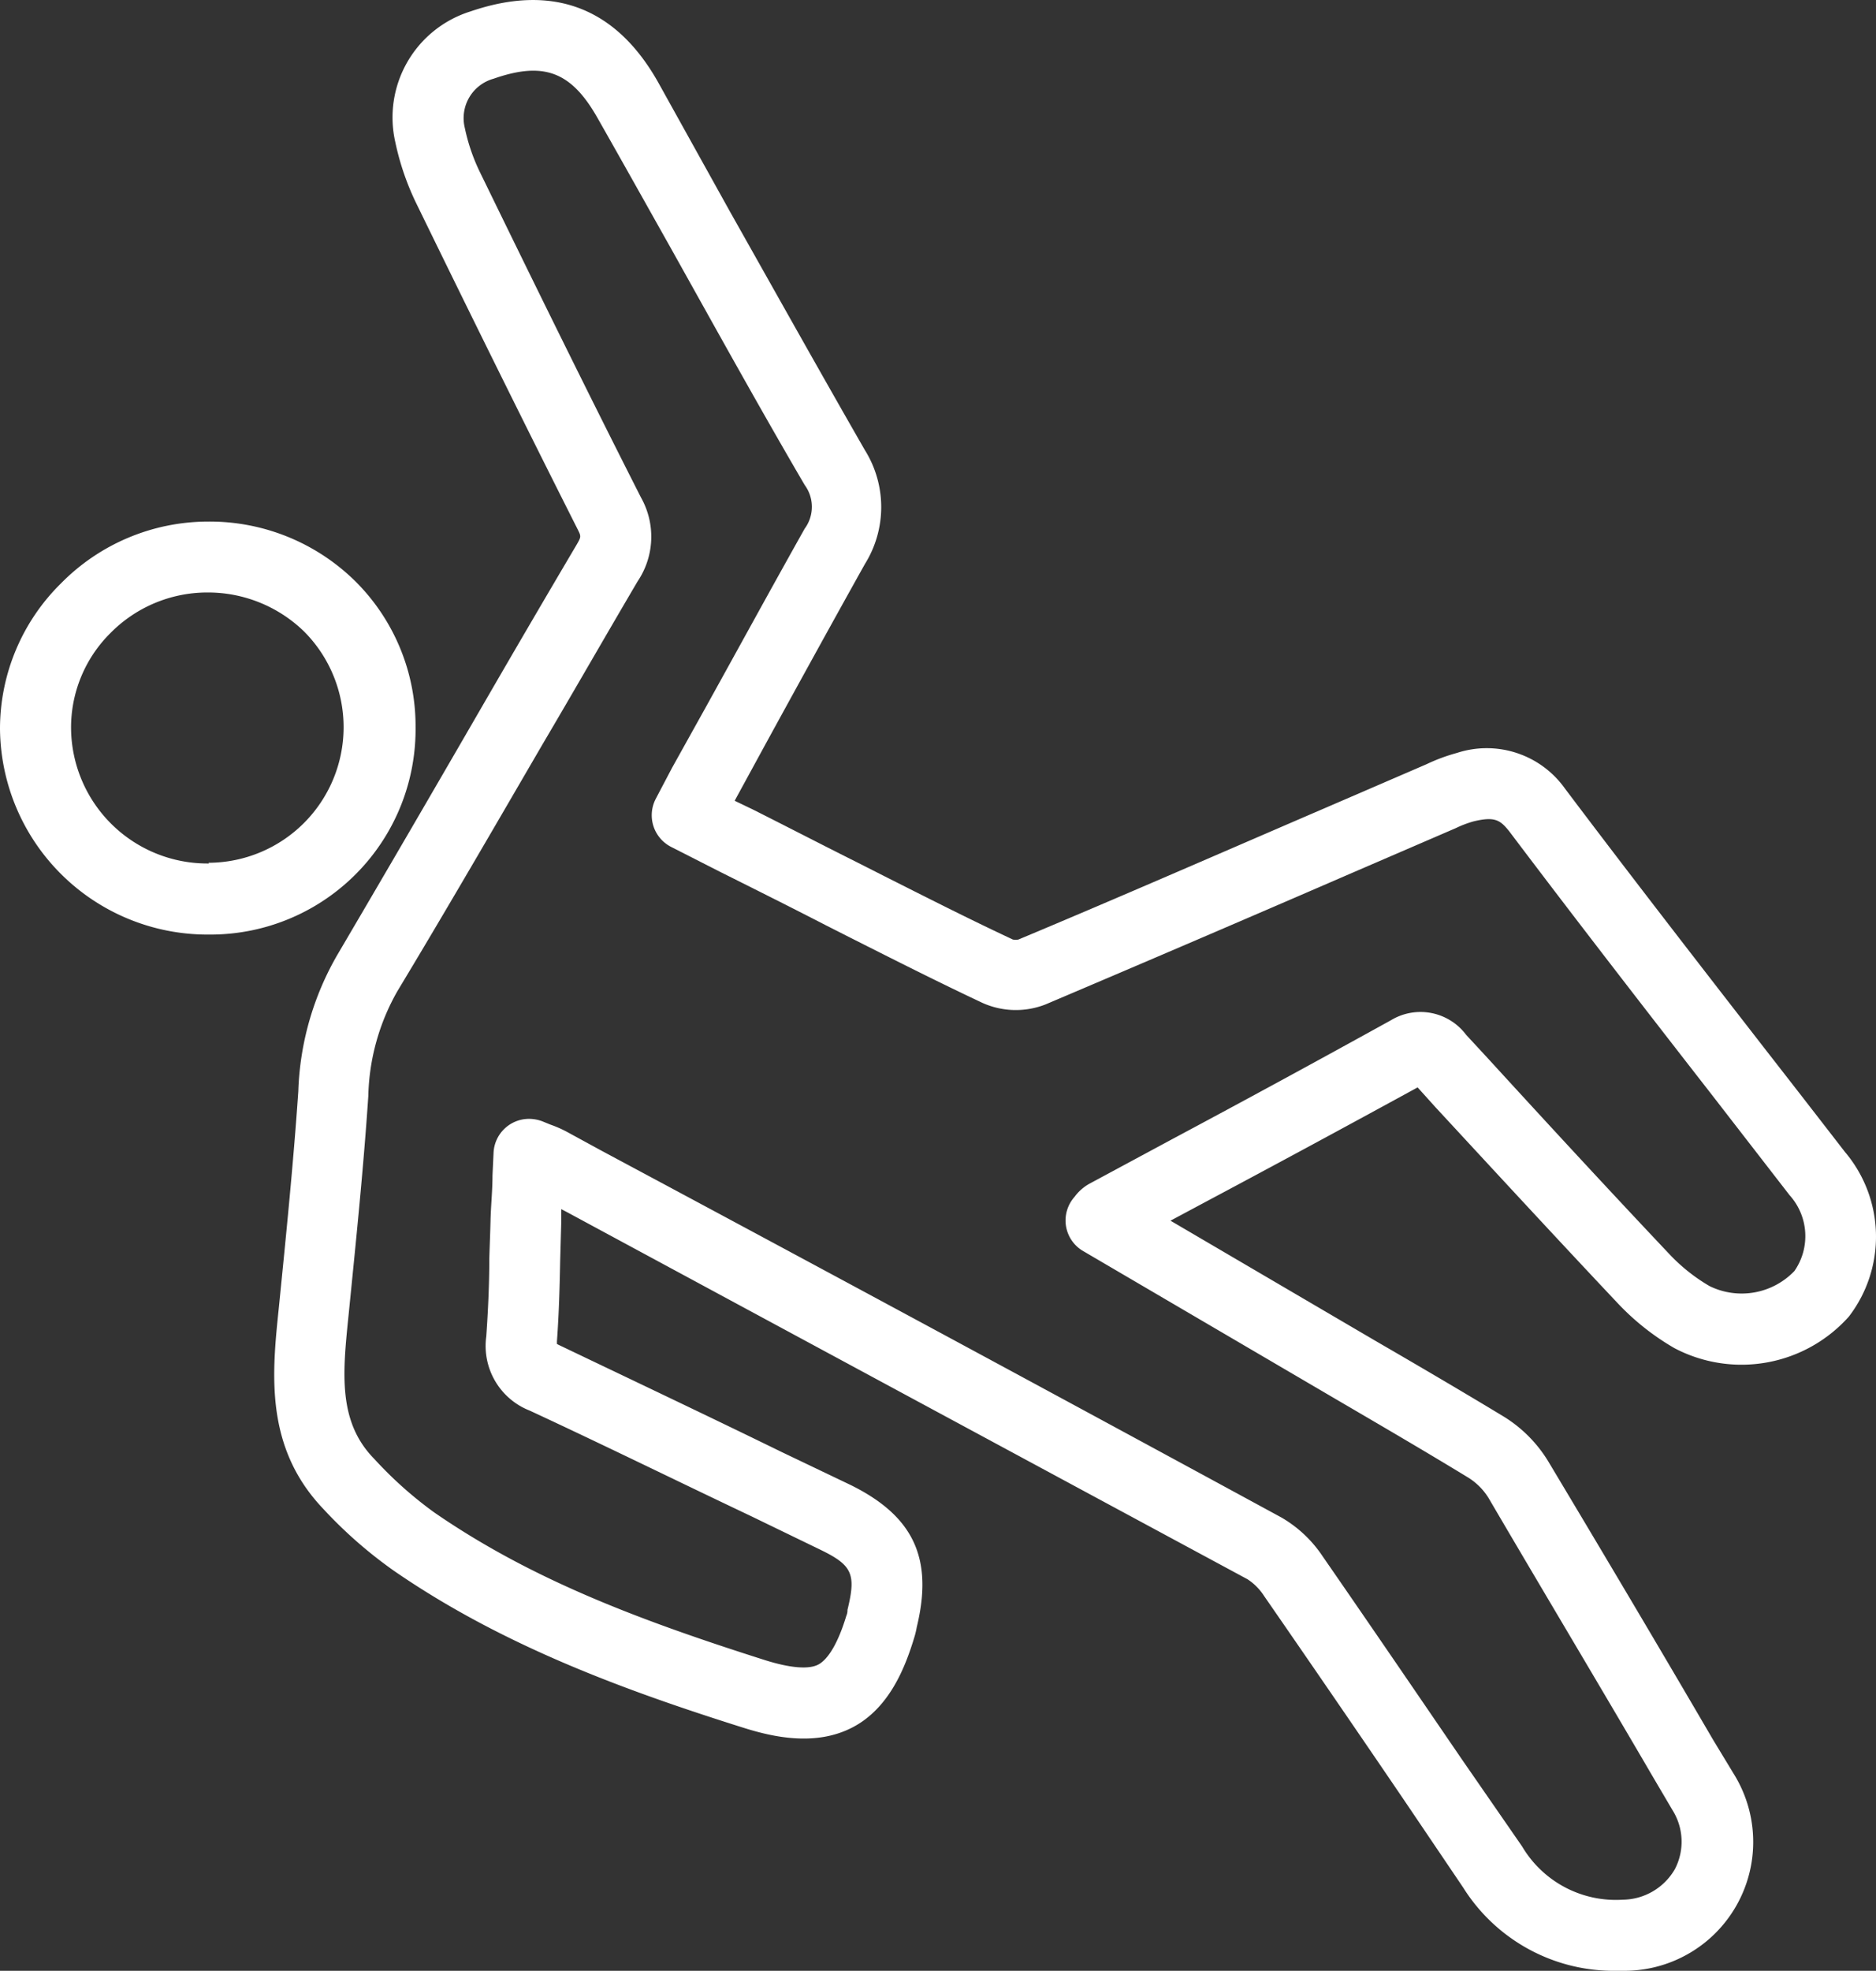
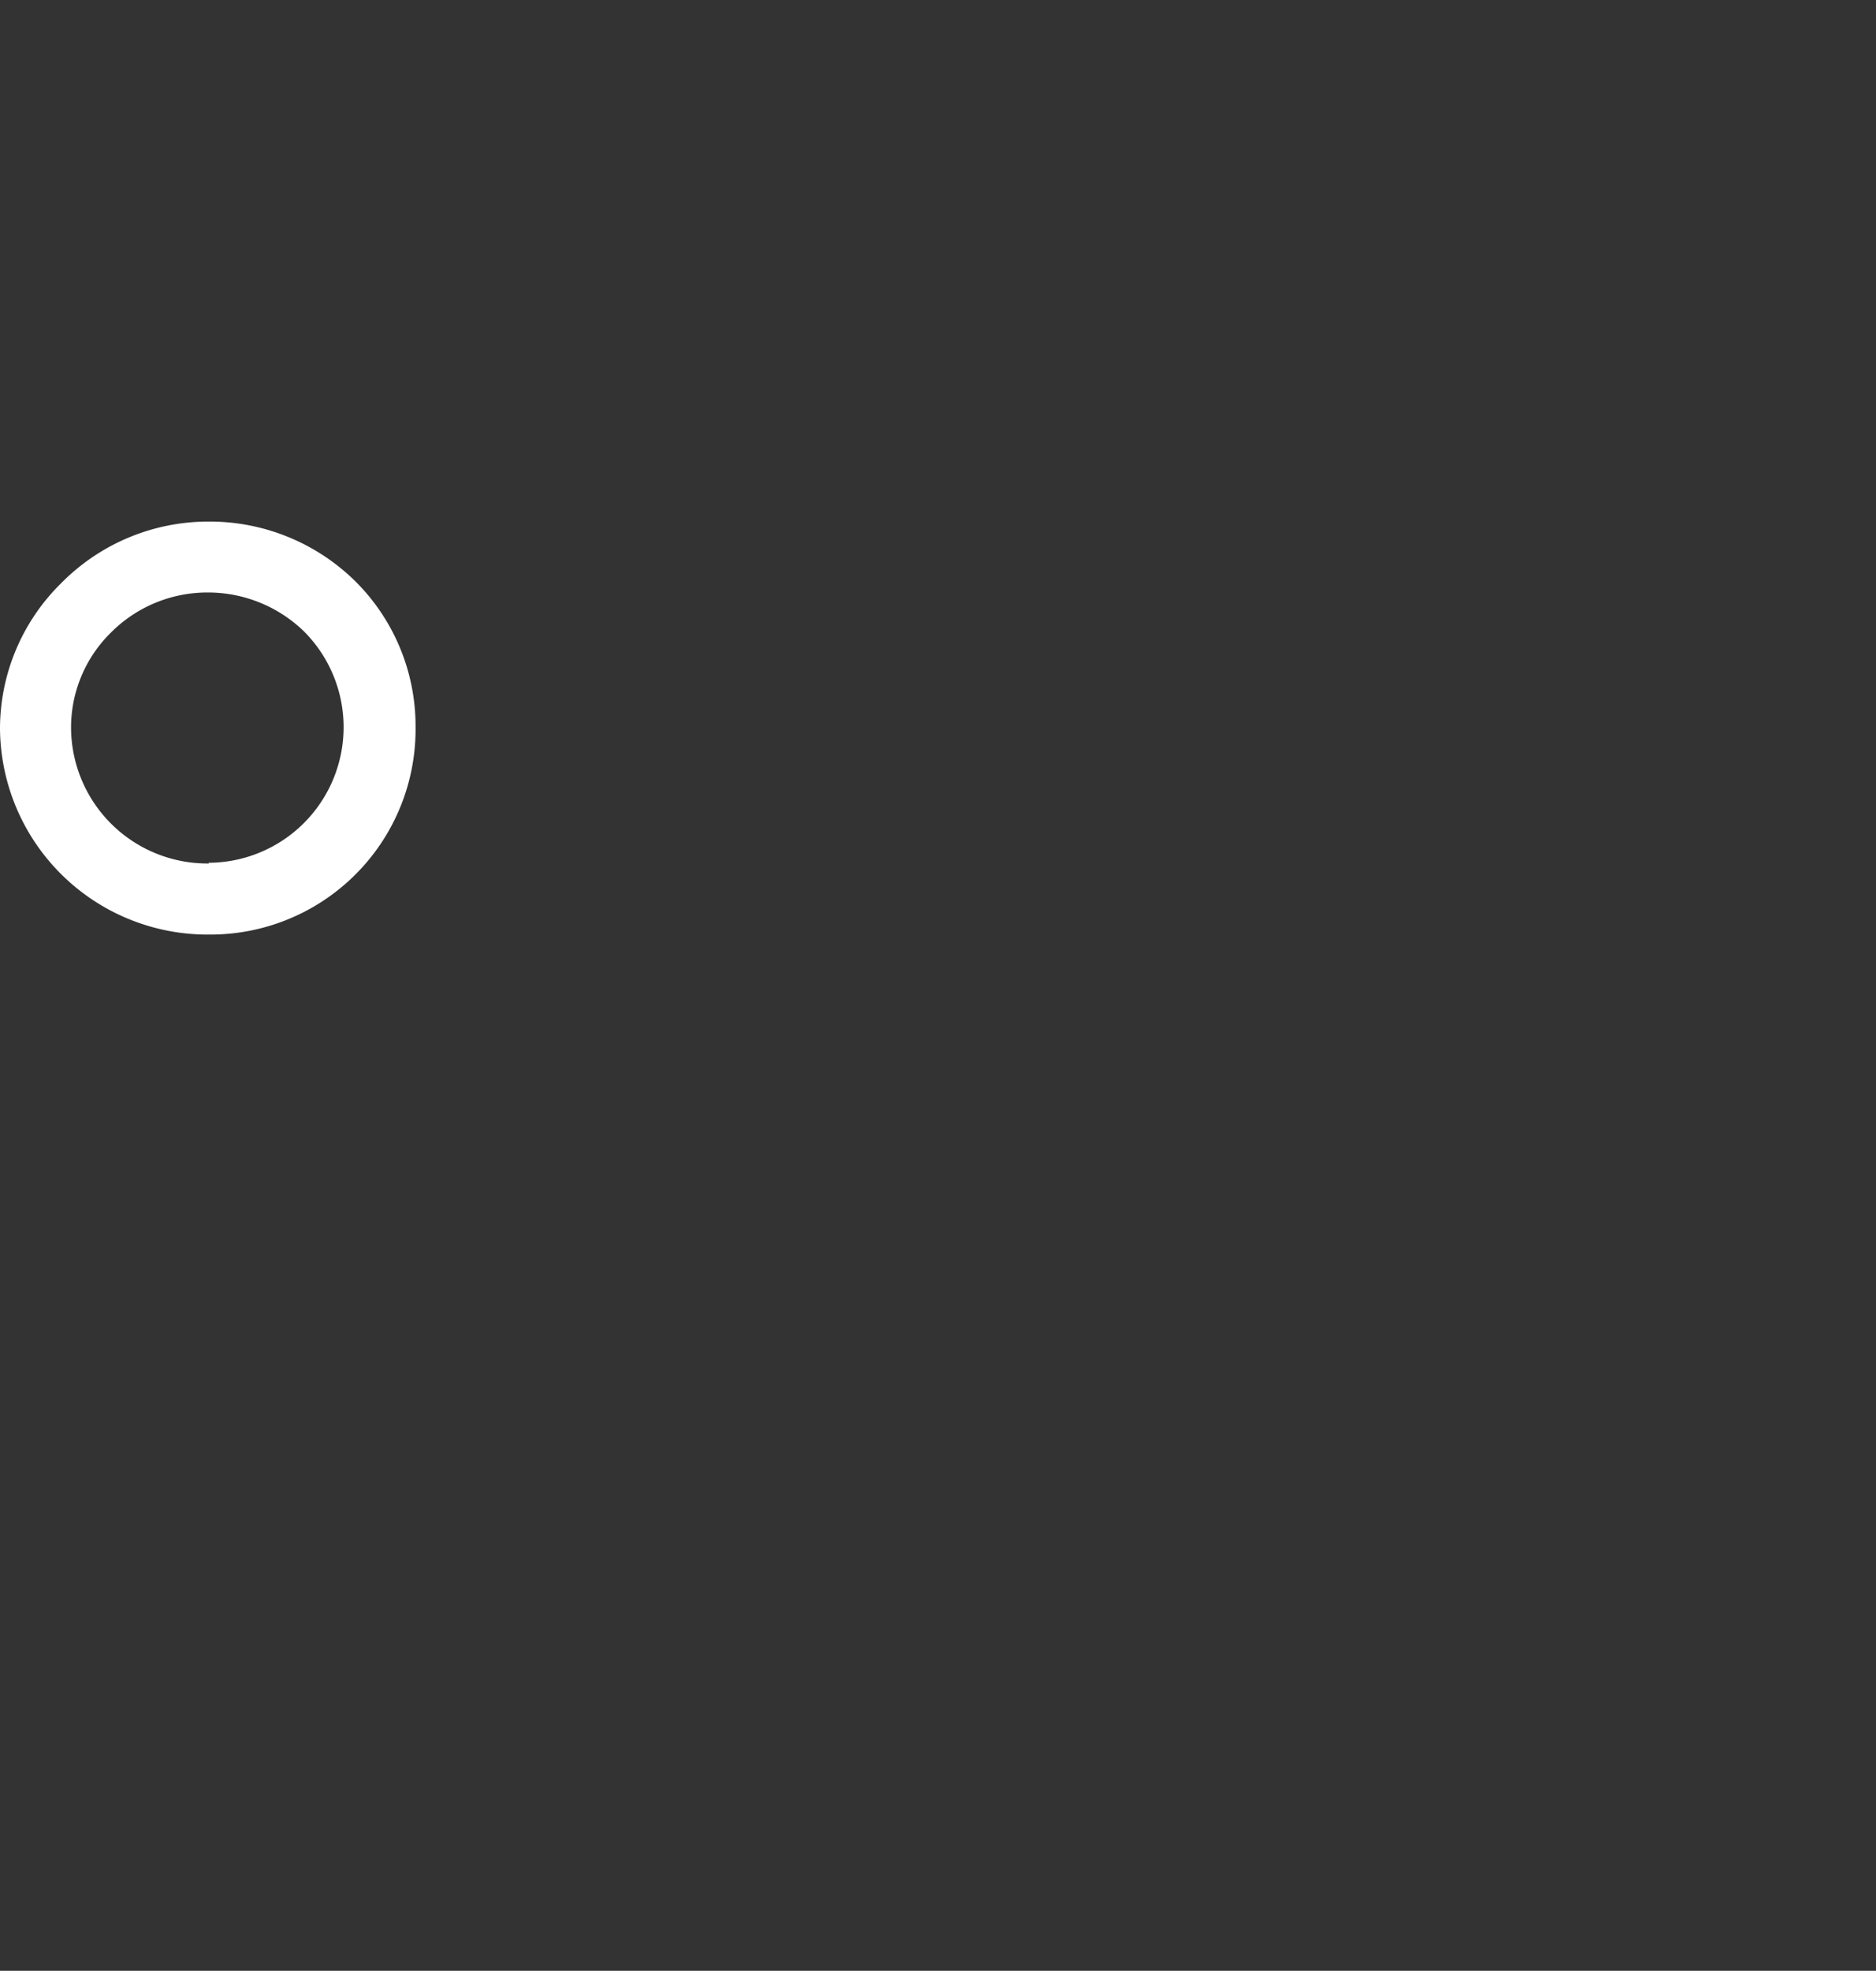
<svg xmlns="http://www.w3.org/2000/svg" viewBox="0 0 105.59 110.9">
  <rect x="0" y="0" width="105.59" height="110.9" fill="#333333" stroke="none" />
  <defs>
    <style>.cls-1{fill:#fff;}</style>
  </defs>
  <g id="Layer_2" data-name="Layer 2">
    <g id="Layer_1-2" data-name="Layer 1">
-       <path class="cls-1" d="M103.84,64.82q-2.25-2.91-4.51-5.81c-3.71-4.78-7.55-9.73-11.25-14.64a5.4,5.4,0,0,0-6.08-2,10.1,10.1,0,0,0-1.7.63l-5.72,2.47c-5.76,2.48-11.52,5-17.26,7.4a.8.8,0,0,1-.31,0c-2.46-1.15-4.94-2.41-7.34-3.62l-1.4-.71c-2-1-3.93-2-5.92-3l-1-.48,1.81-3.32c1.83-3.34,3.66-6.67,5.52-10a6.05,6.05,0,0,0,0-6.41c-2.55-4.44-5.1-9-7.57-13.38q-2-3.6-4-7.2C34.73.43,31.14-.95,26.49.64A6.25,6.25,0,0,0,22.25,8a14.91,14.91,0,0,0,1.13,3.34c2.71,5.56,5.88,12,9.13,18.44.2.4.21.42-.06.88q-2.7,4.57-5.36,9.17C24.44,44.41,21.7,49.12,19,53.71a16.37,16.37,0,0,0-2.21,7.7c-.28,4.1-.7,8.21-1.1,12.22-.38,3.65-.8,7.79,2.48,11.25a25.17,25.17,0,0,0,4,3.51c6.1,4.21,13,6.73,19.63,8.82,1.64.52,4.06,1.09,6.17,0s3-3.44,3.5-5.1a4.56,4.56,0,0,0,.13-.55c.94-3.87-.18-6.25-3.73-8L44,81.71c-4.09-2-8.31-4-12.49-6l-.16-.08a1.49,1.49,0,0,1,0-.19c.11-1.52.15-3,.18-4.53l.06-2.15,0-.72.38.2Q51.11,78.57,70.22,88.87a3.18,3.18,0,0,1,.93.94q3.93,5.68,7.82,11.4l3.38,5A10,10,0,0,0,91,110.9h.52a7.25,7.25,0,0,0,6.07-11.07L96.42,97.9c-3-5.14-6.16-10.46-9.28-15.67a7.6,7.6,0,0,0-2.46-2.49c-2.41-1.46-4.87-2.9-7.25-4.28L65.88,68.69l2-1.07c4-2.13,7.92-4.25,11.91-6.43l1,1.11c3.34,3.61,6.79,7.35,10.23,11a14,14,0,0,0,3.22,2.56,8.1,8.1,0,0,0,9.82-1.77A7.38,7.38,0,0,0,103.84,64.82ZM101,71.52a4.11,4.11,0,0,1-4.78.85,10.08,10.08,0,0,1-2.28-1.82c-3.43-3.63-6.87-7.36-10.2-11l-1.22-1.32a3.21,3.21,0,0,0-4.23-.82Q72.16,60.8,66,64.09l-4.7,2.53a2.62,2.62,0,0,0-.82.73A2,2,0,0,0,60,69a2,2,0,0,0,1,1.42l14.49,8.49c2.36,1.38,4.81,2.81,7.17,4.25a3.56,3.56,0,0,1,1.12,1.13C86.82,89.48,90,94.79,93,99.93l1.13,1.92a3.34,3.34,0,0,1,.14,3.33,3.43,3.43,0,0,1-2.94,1.72,6.13,6.13,0,0,1-5.66-3L82.28,99c-2.61-3.82-5.21-7.63-7.84-11.43a7,7,0,0,0-2.32-2.18Q53,75,33.87,64.76l-2-1.09a6.53,6.53,0,0,0-.9-.39l-.44-.18a2.17,2.17,0,0,0-.75-.14,2,2,0,0,0-2,1.9l-.06,1.28c0,.87-.09,1.69-.11,2.52s-.05,1.46-.07,2.19c0,1.43-.07,2.92-.17,4.35a3.91,3.91,0,0,0,2.45,4.18c4.16,1.93,8.37,4,12.44,5.93l3.86,1.87c1.85.89,2.08,1.37,1.58,3.41,0,.09,0,.18-.07.35-.45,1.49-1,2.4-1.54,2.71s-1.62.22-3.09-.25c-7.27-2.31-13.21-4.6-18.57-8.3a22.16,22.16,0,0,1-3.36-3C19,80,19.29,77.24,19.62,74c.4-4,.83-8.15,1.11-12.32a12.46,12.46,0,0,1,1.64-5.91c2.78-4.61,5.52-9.34,8.18-13.91,1.77-3,3.55-6.11,5.34-9.15A4.49,4.49,0,0,0,36.08,28c-3.24-6.38-6.4-12.84-9.1-18.38a10.67,10.67,0,0,1-.82-2.43,2.3,2.3,0,0,1,1.62-2.76c2.86-1,4.4-.38,5.88,2.26,1.36,2.39,2.7,4.79,4.05,7.19,2.46,4.4,5,9,7.58,13.41a2.07,2.07,0,0,1,0,2.46c-1.87,3.33-3.7,6.68-5.54,10L37.83,43.2l-.6,1.14-.32.61a2,2,0,0,0,.87,2.71l2.75,1.4c2,1,4,2,5.94,3l1.4.71c2.42,1.22,4.93,2.49,7.44,3.67a4.58,4.58,0,0,0,3.54.08q8.67-3.68,17.32-7.43l5.77-2.49a6,6,0,0,1,1-.38c1.2-.29,1.5-.07,2,.55,3.72,4.93,7.56,9.89,11.29,14.68l4.5,5.81A3.44,3.44,0,0,1,101,71.52Z" />
      <path class="cls-1" d="M23.39,40.92A11.49,11.49,0,0,0,20,32.71a11.67,11.67,0,0,0-8.26-3.36h0a11.63,11.63,0,0,0-8.31,3.48A11.49,11.49,0,0,0,0,41,11.68,11.68,0,0,0,11.7,52.59h.09A11.55,11.55,0,0,0,23.39,40.92ZM11.76,48.59H11.7A7.67,7.67,0,0,1,4,41a7.48,7.48,0,0,1,2.21-5.37,7.66,7.66,0,0,1,5.46-2.29h0a7.76,7.76,0,0,1,5.46,2.21,7.63,7.63,0,0,1-5.39,13Z" />
    </g>
  </g>
</svg>